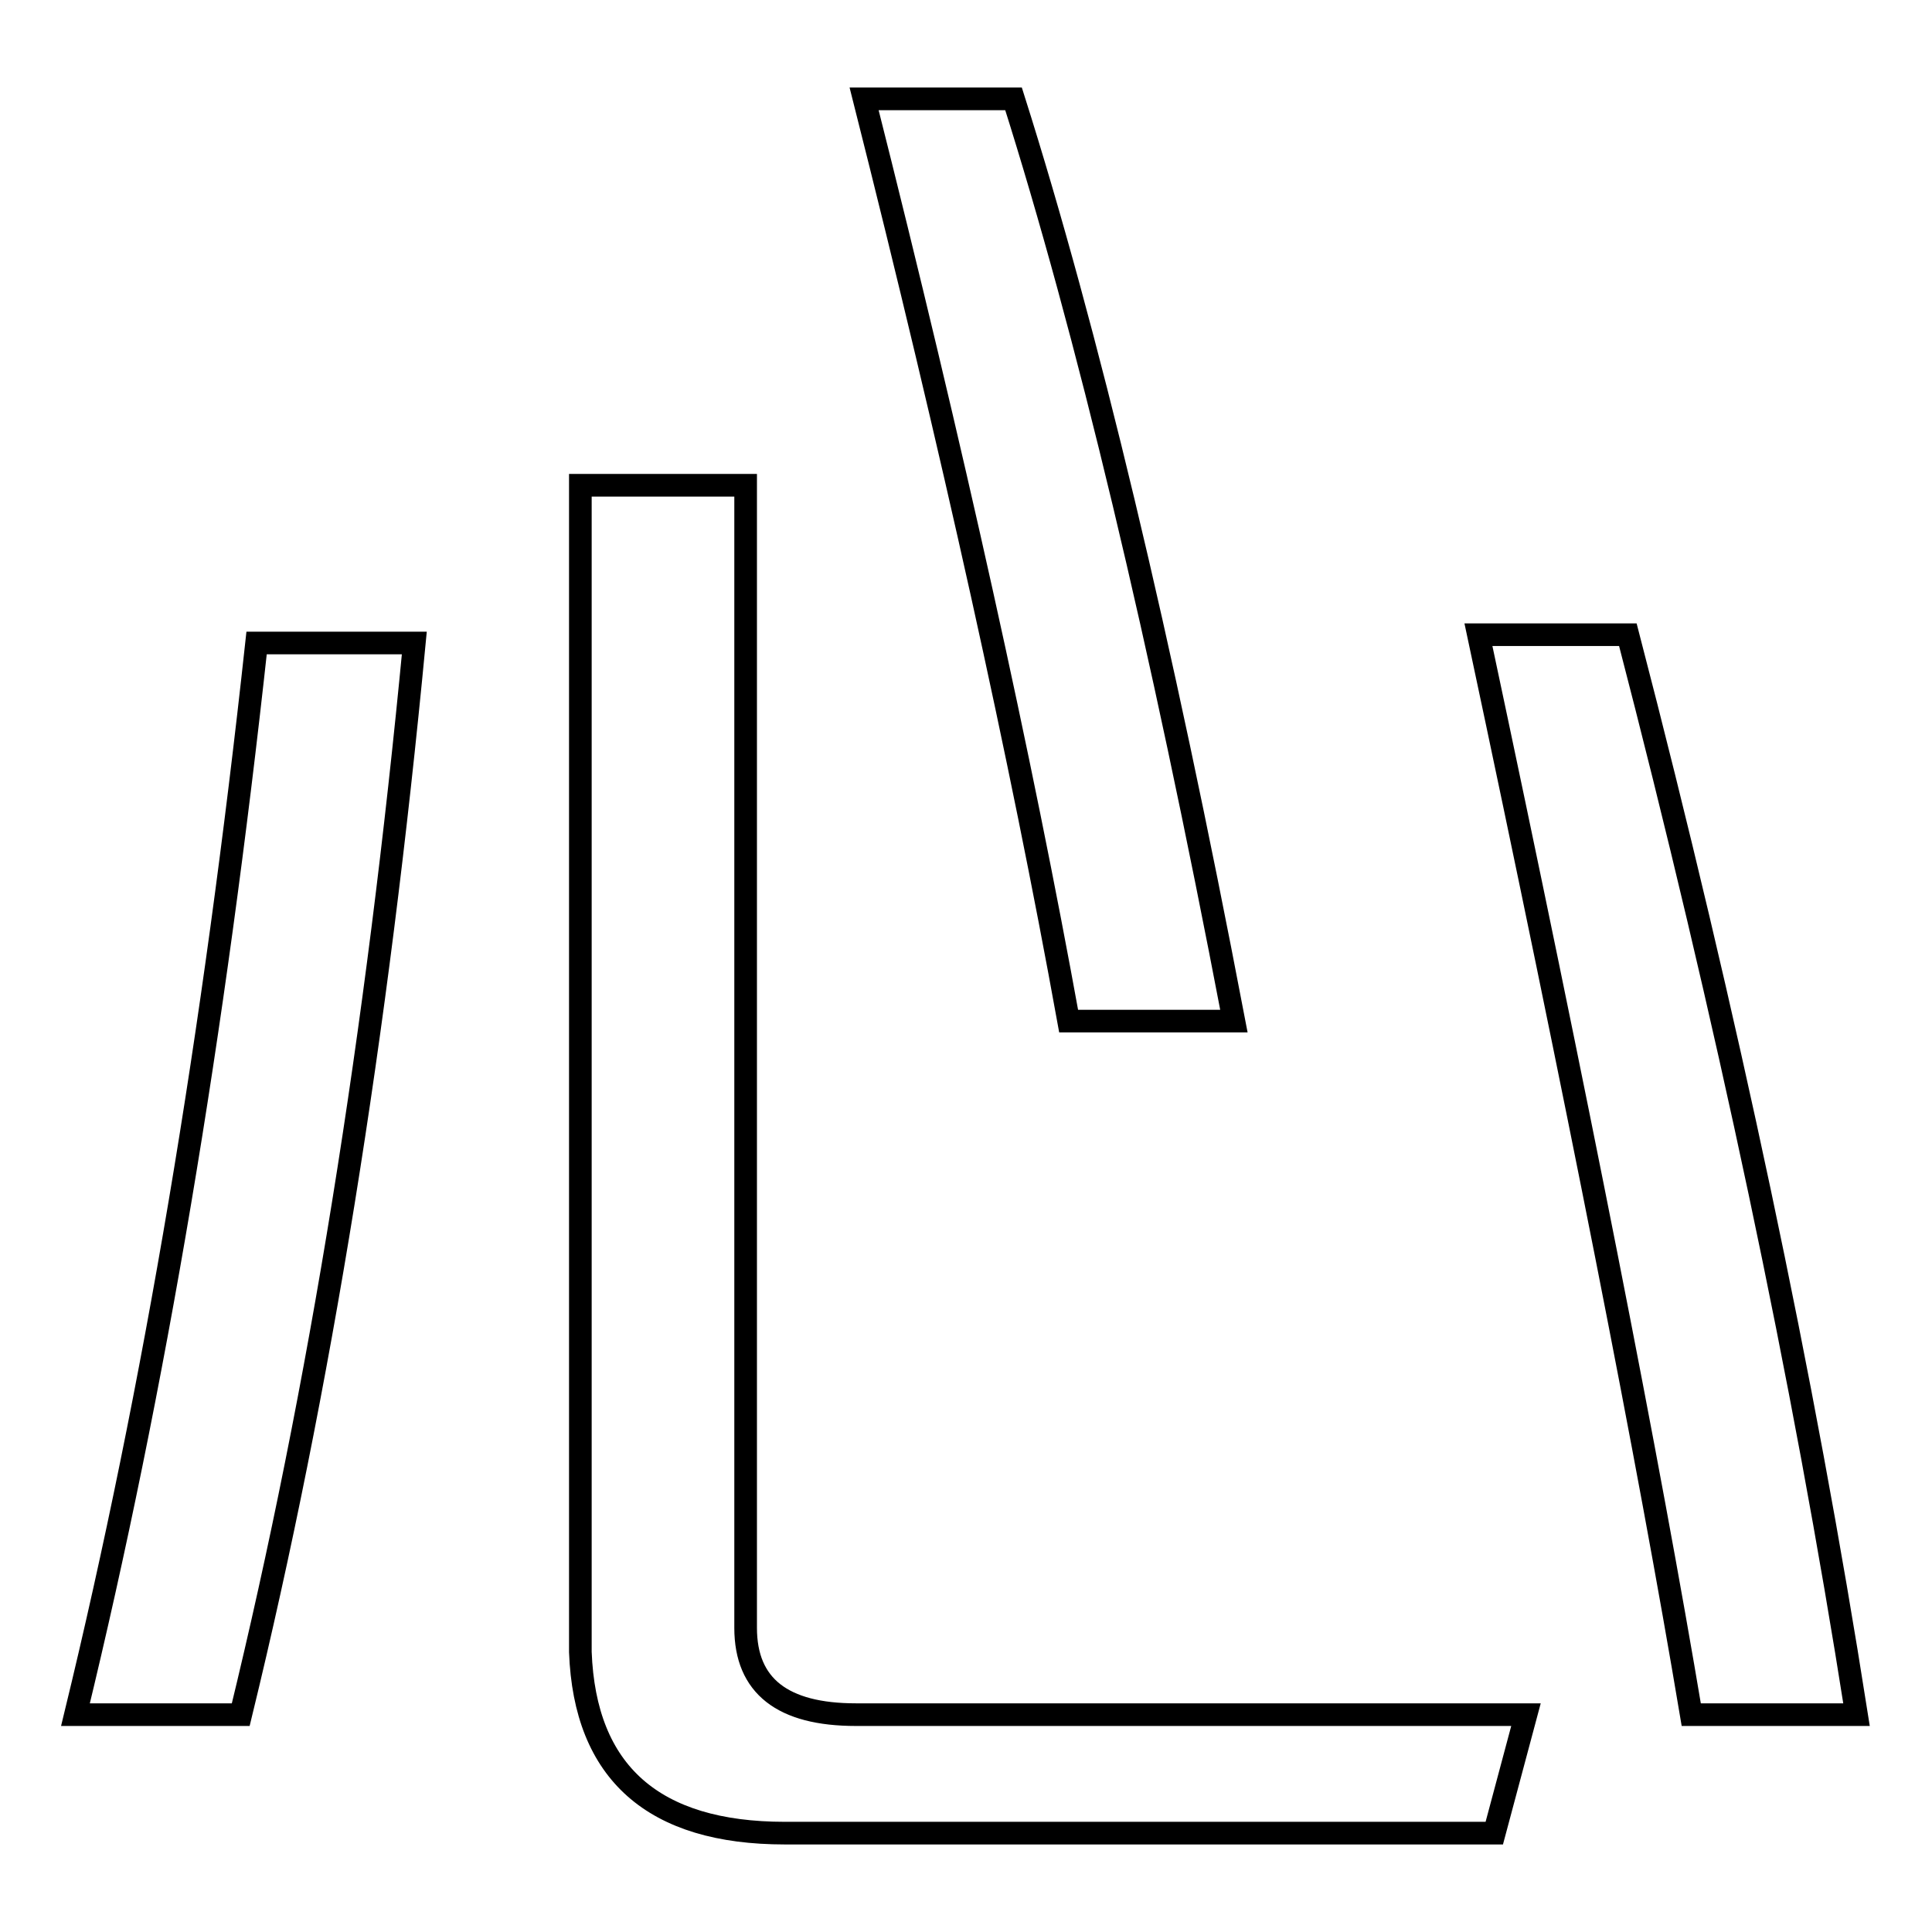
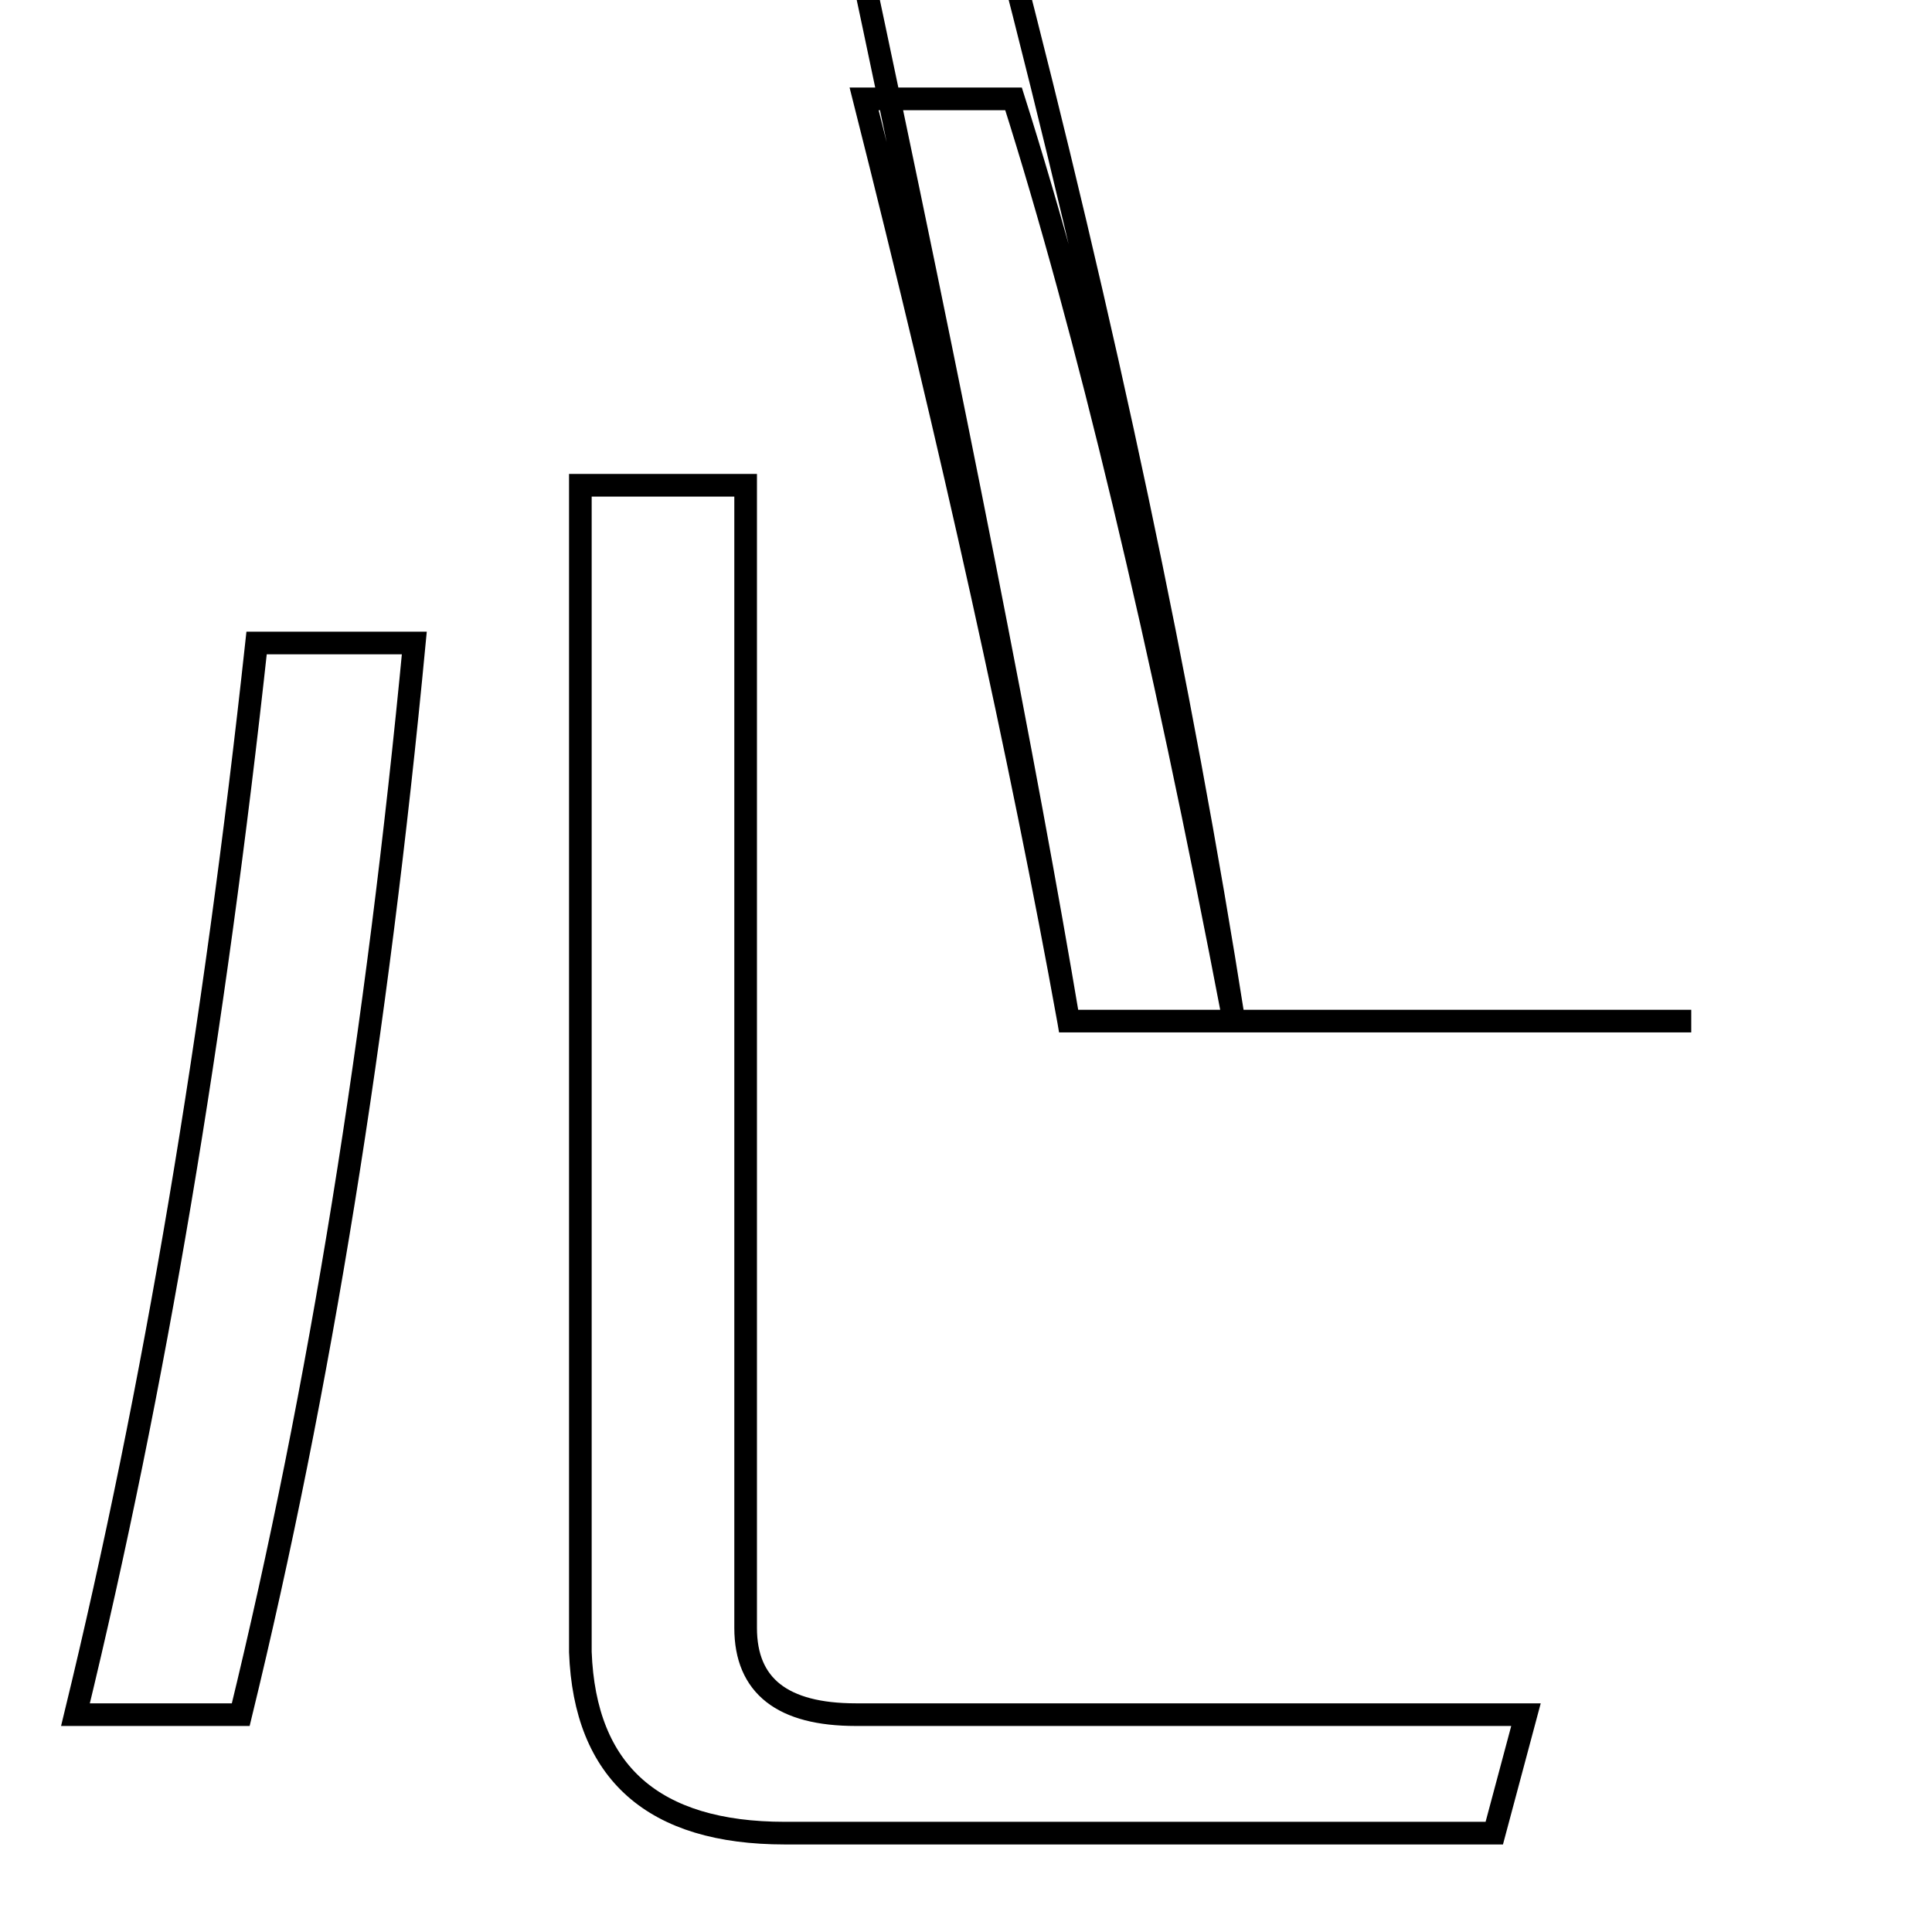
<svg xmlns="http://www.w3.org/2000/svg" version="1.1" x="0px" y="0px" viewBox="0 0 256 256" enable-background="new 0 0 256 256" xml:space="preserve">
  <g>
    <g>
-       <path stroke-width="3" fill-opacity="0" stroke="#000000" d="M10,227.2c10.5-43.2,18.4-90.5,24-142h20.9c-4.9,51.5-12.5,98.9-23,142H10z M104,242.9c-17.4,0-26.5-8-27.1-24V64.3h21.9v151.4c0,7.7,4.9,11.5,14.6,11.5h88.8l-4.2,15.7H104z M141.6,135.3c-6.3-34.8-15.3-75.5-27.1-122.2h19.8c9.7,30.6,19.5,71.4,29.2,122.2H141.6z M224.1,227.2c-5.6-33.4-15-81.1-28.2-143.1h19.8c13.2,50.8,23.3,98.5,30.3,143.1H224.1z" />
+       <path stroke-width="3" fill-opacity="0" stroke="#000000" d="M10,227.2c10.5-43.2,18.4-90.5,24-142h20.9c-4.9,51.5-12.5,98.9-23,142H10z M104,242.9c-17.4,0-26.5-8-27.1-24V64.3h21.9v151.4c0,7.7,4.9,11.5,14.6,11.5h88.8l-4.2,15.7H104z M141.6,135.3c-6.3-34.8-15.3-75.5-27.1-122.2h19.8c9.7,30.6,19.5,71.4,29.2,122.2H141.6z c-5.6-33.4-15-81.1-28.2-143.1h19.8c13.2,50.8,23.3,98.5,30.3,143.1H224.1z" />
    </g>
  </g>
</svg>